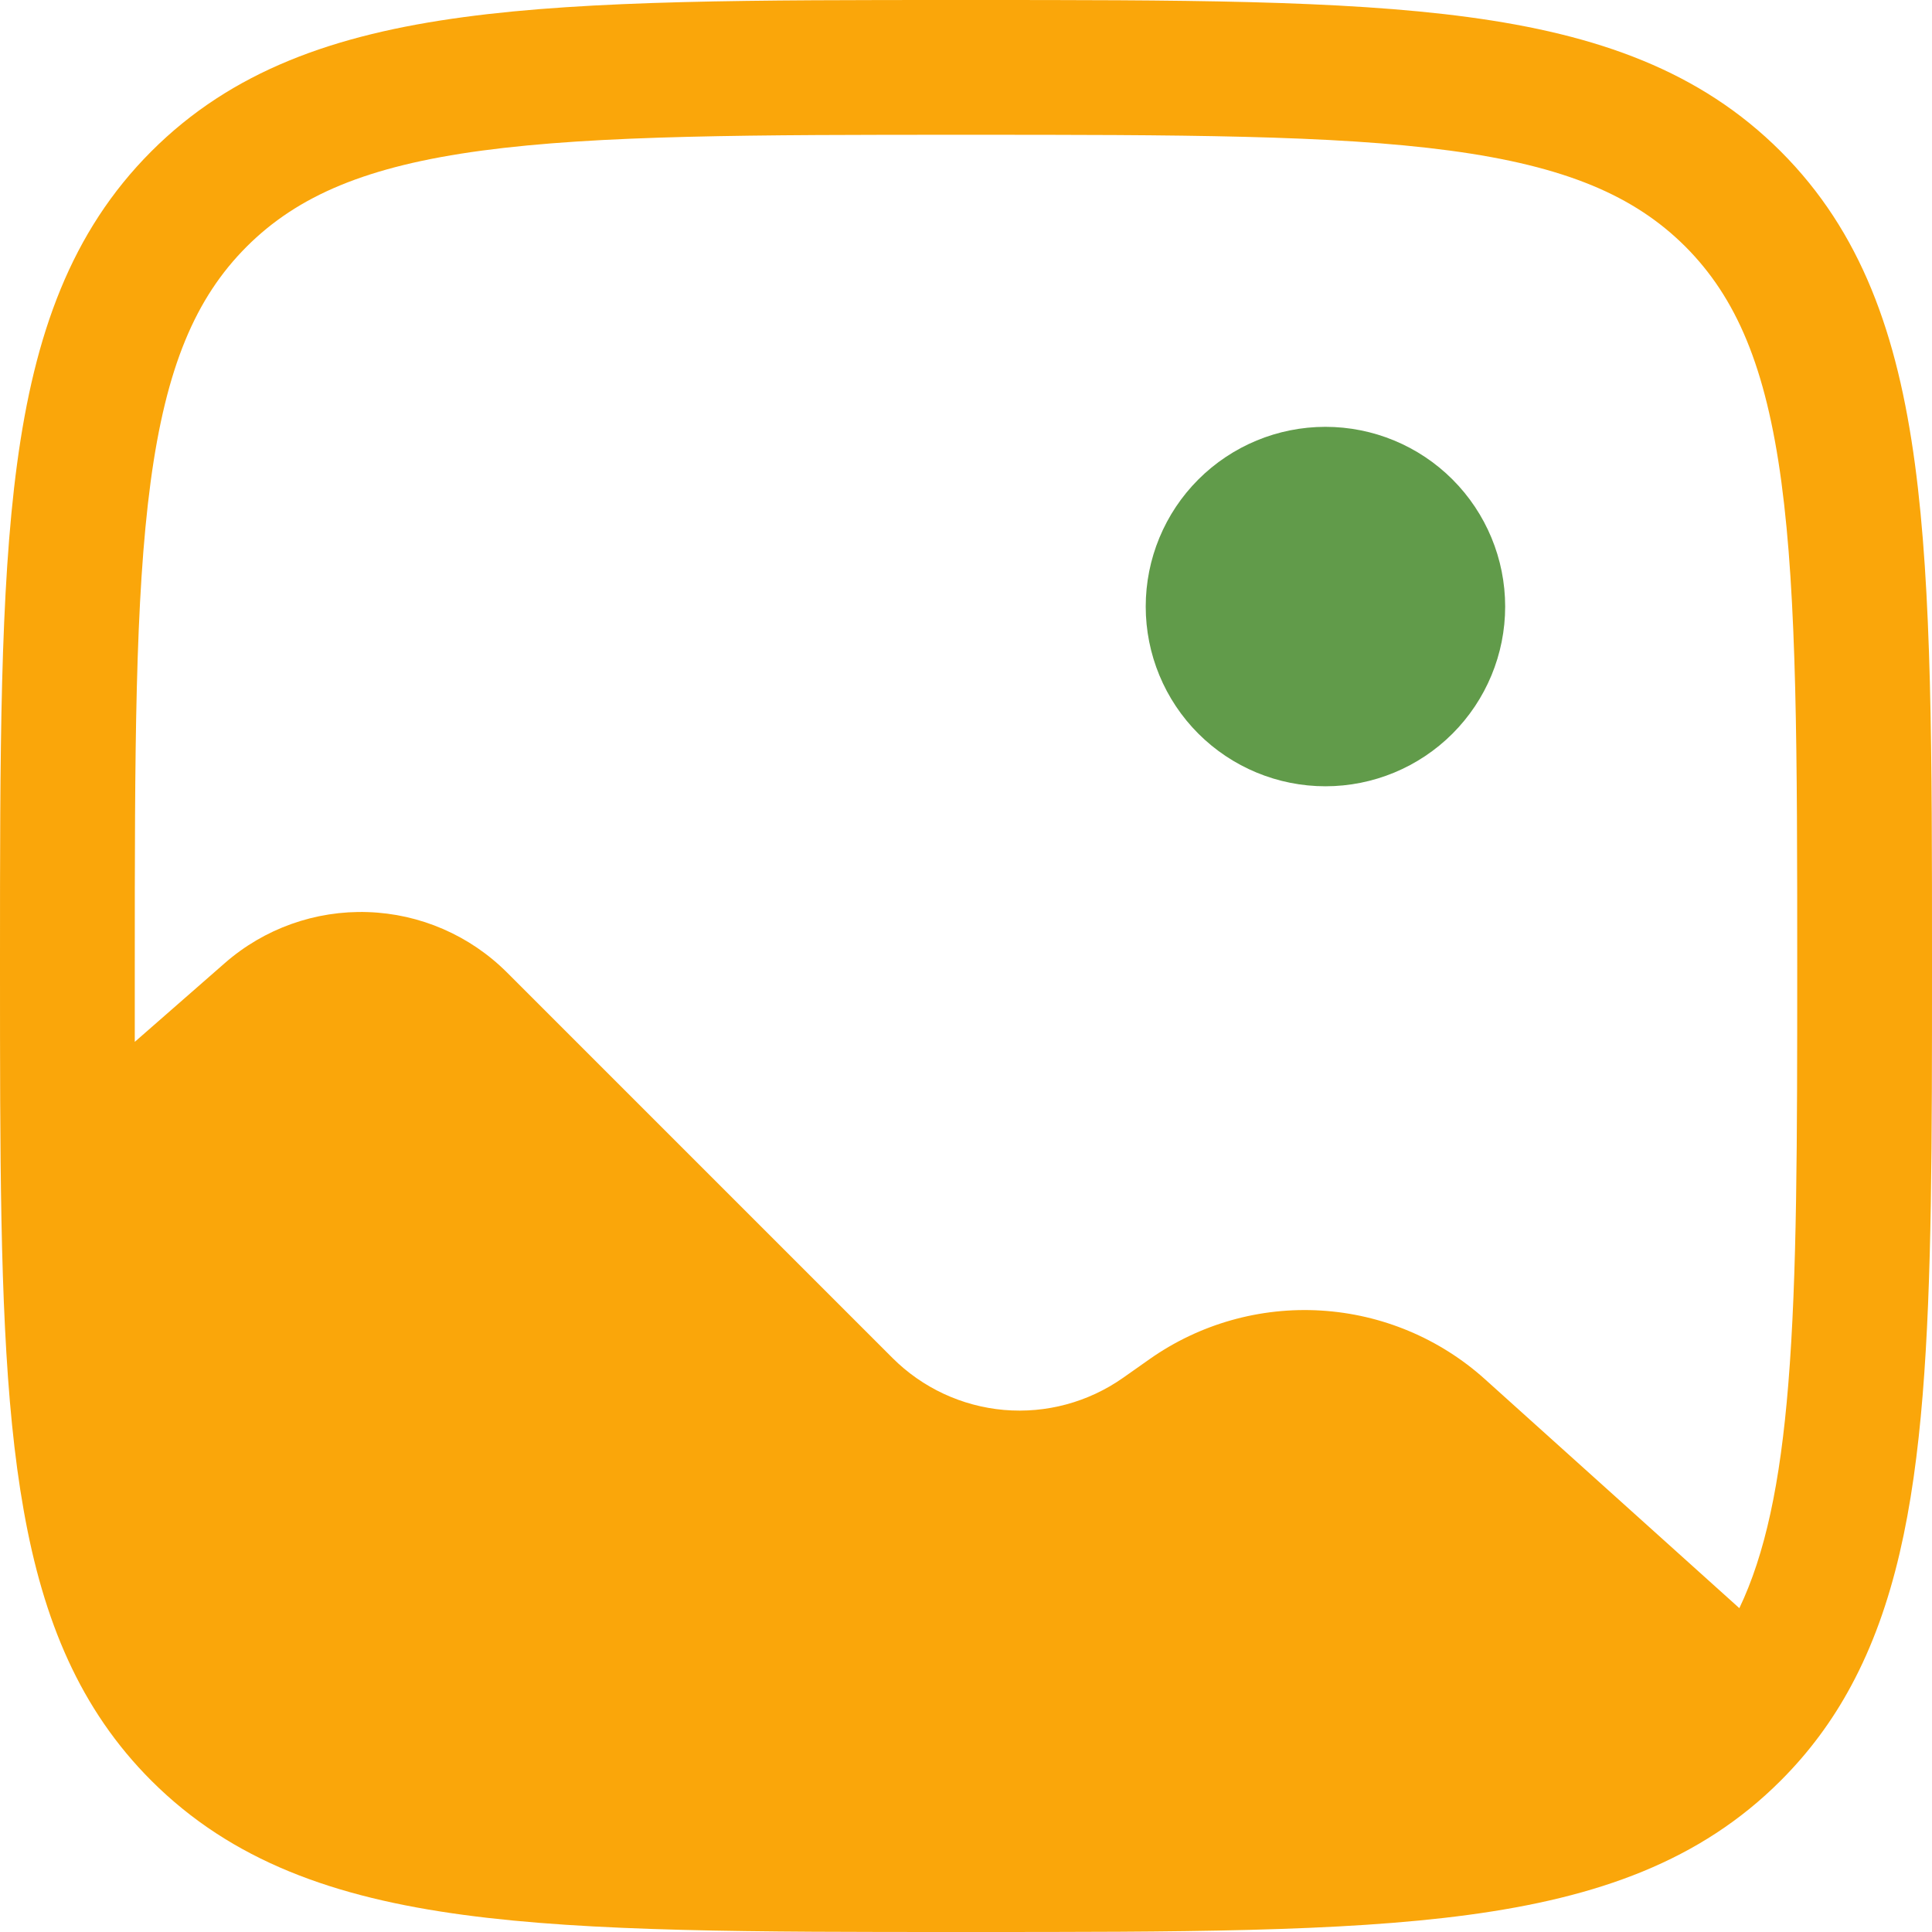
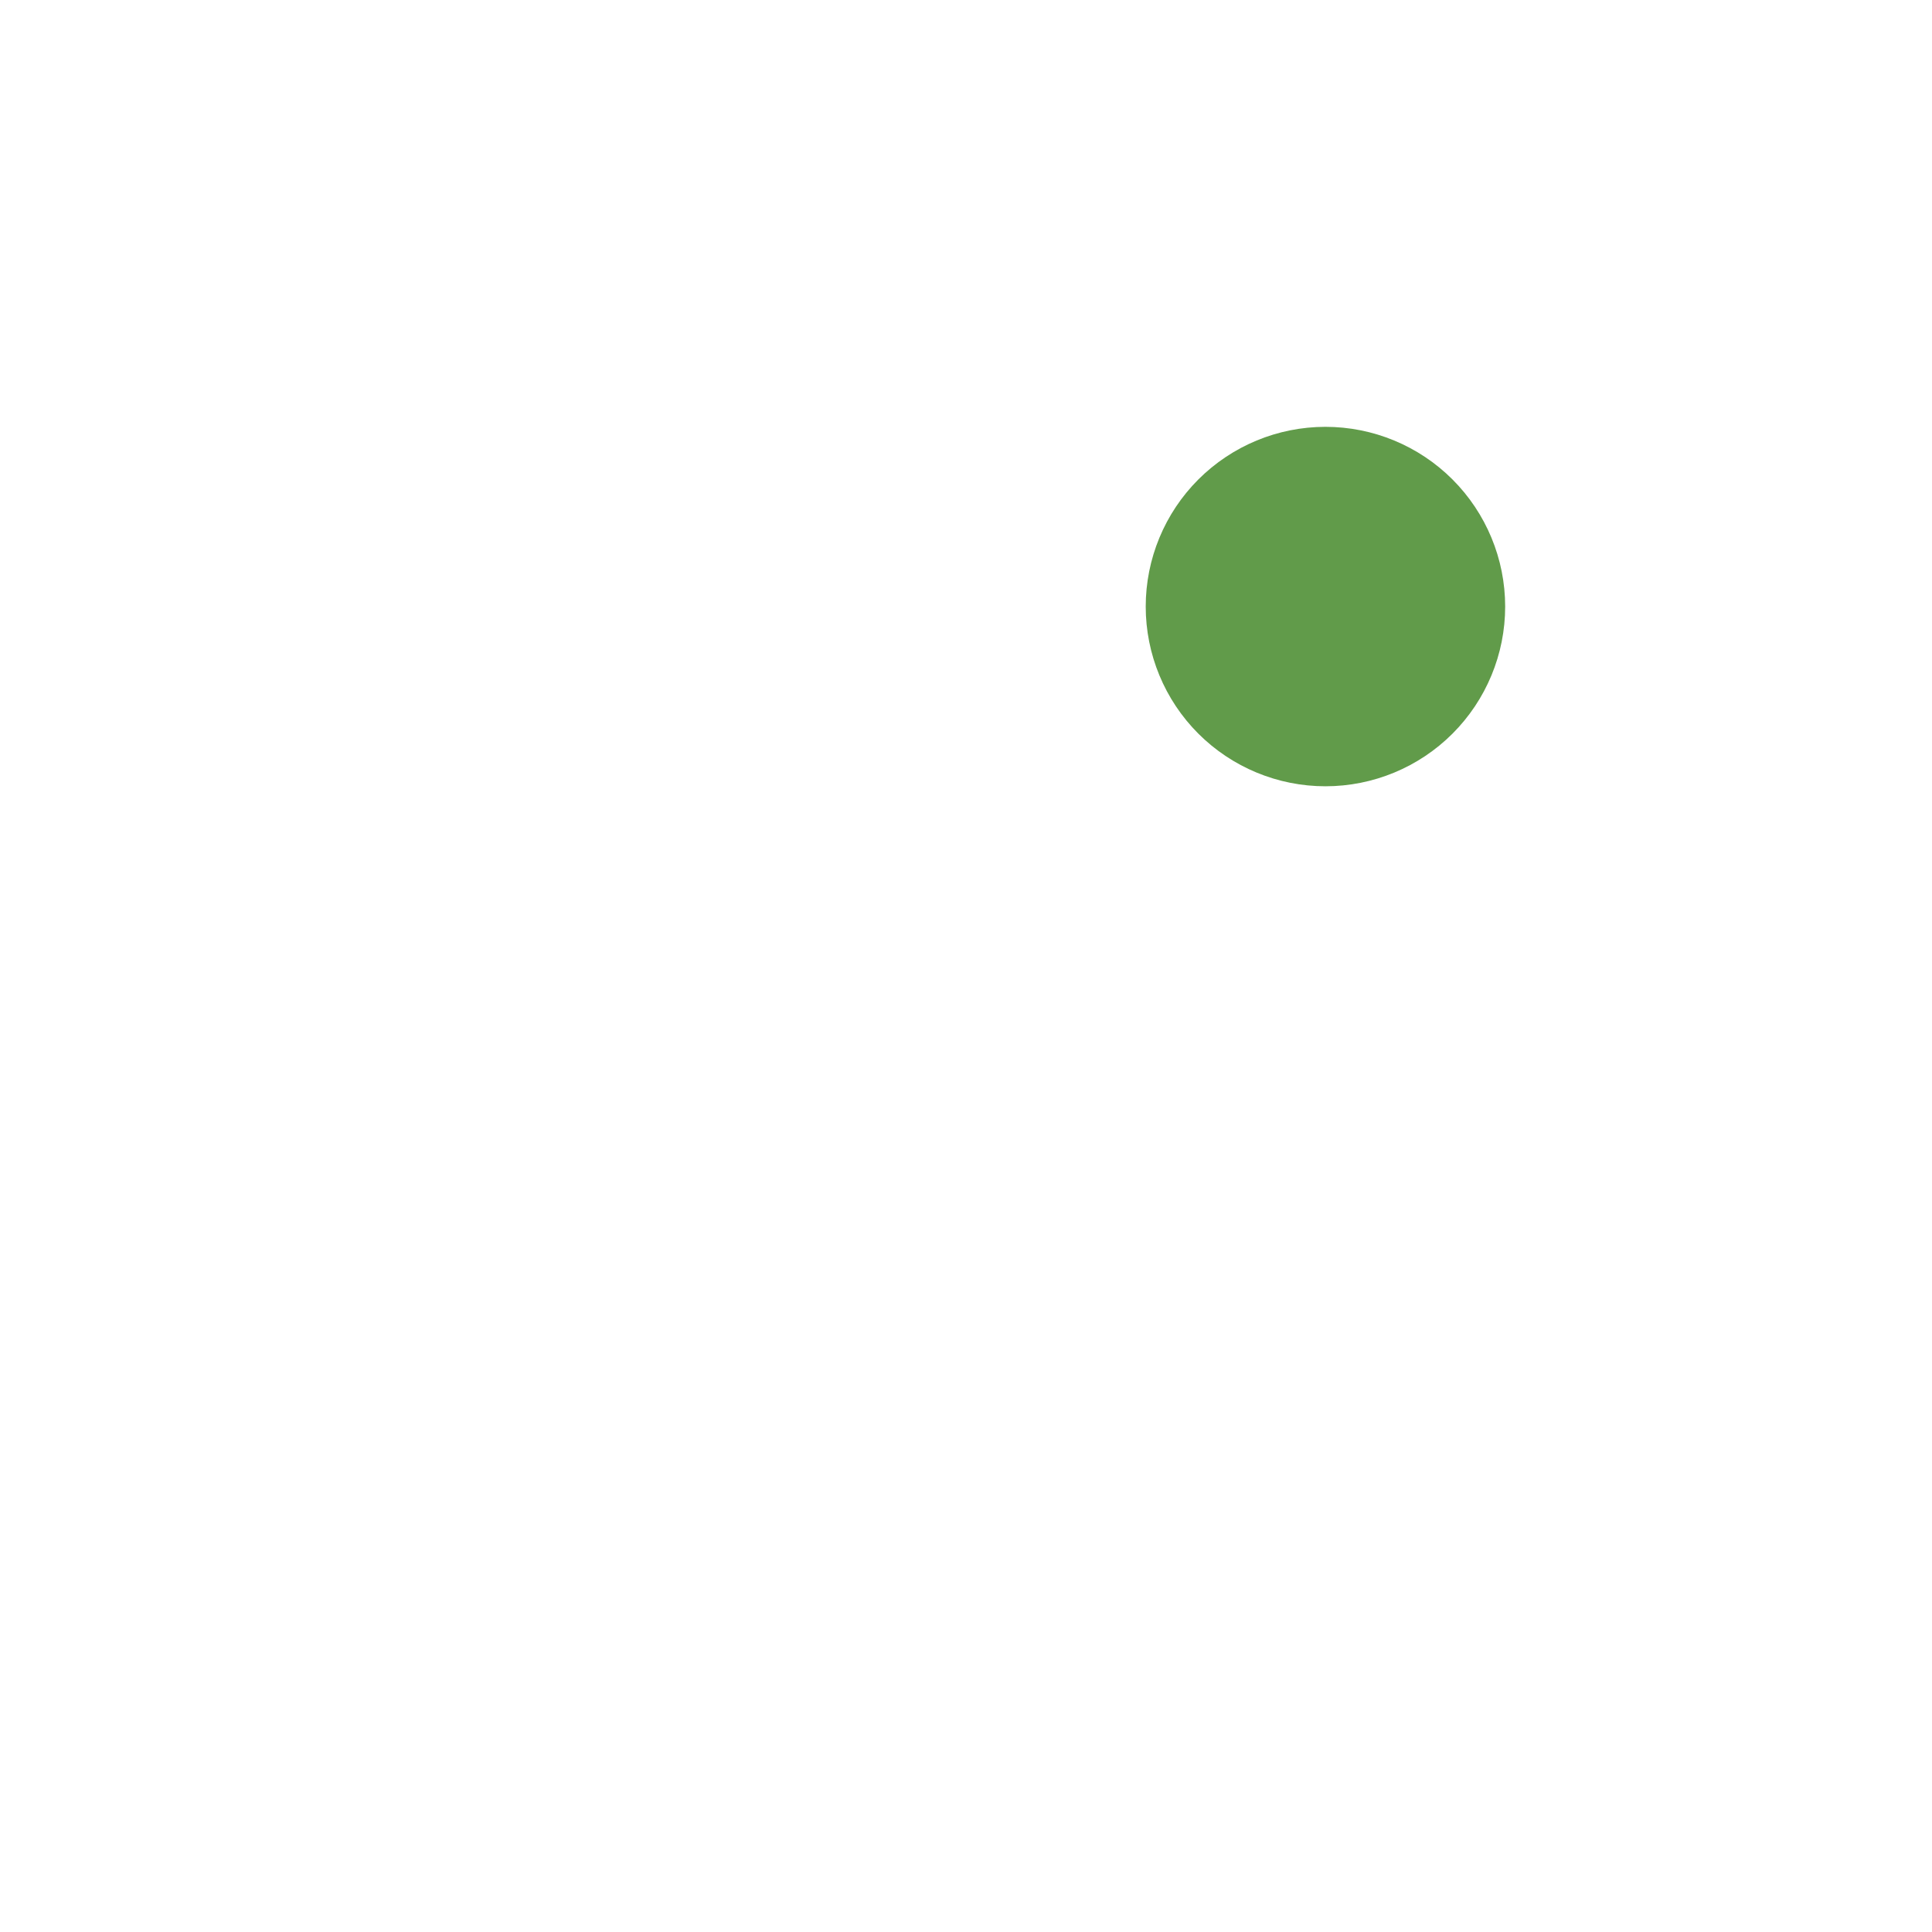
<svg xmlns="http://www.w3.org/2000/svg" width="42" height="42" viewBox="0 0 42 42" fill="none">
  <path d="M32.721 13.186C32.721 14.222 32.309 15.216 31.576 15.949C30.844 16.681 29.85 17.093 28.814 17.093C27.777 17.093 26.784 16.681 26.051 15.949C25.318 15.216 24.907 14.222 24.907 13.186C24.907 12.15 25.318 11.156 26.051 10.423C26.784 9.691 27.777 9.279 28.814 9.279C29.85 9.279 30.844 9.691 31.576 10.423C32.309 11.156 32.721 12.15 32.721 13.186Z" fill="#619B4A" />
-   <path fill-rule="evenodd" clip-rule="evenodd" d="M20.889 0H21.111C25.622 0 29.156 1.16437e-07 31.914 0.371C34.735 0.75 36.962 1.543 38.71 3.29C40.459 5.038 41.25 7.265 41.629 10.088C42 12.844 42 16.378 42 20.889V21.061C42 24.79 42 27.841 41.797 30.326C41.594 32.826 41.178 34.911 40.244 36.645C39.834 37.409 39.326 38.095 38.71 38.71C36.962 40.459 34.735 41.25 31.912 41.629C29.156 42 25.622 42 21.111 42H20.889C16.378 42 12.844 42 10.086 41.629C7.265 41.25 5.038 40.457 3.29 38.71C1.741 37.161 0.94 35.233 0.516 32.838C0.096 30.488 0.02 27.564 0.004 23.934C-5.04863e-08 23.01 0 22.033 0 21.002V20.889C0 16.378 1.16437e-07 12.844 0.371 10.086C0.75 7.265 1.543 5.038 3.29 3.29C5.038 1.541 7.265 0.75 10.088 0.371C12.844 1.16437e-07 16.378 0 20.889 0ZM10.477 3.274C7.98 3.61 6.474 4.251 5.362 5.362C4.249 6.476 3.61 7.98 3.274 10.479C2.934 13.018 2.93 16.355 2.93 21V22.649L4.886 20.938C5.743 20.187 6.854 19.79 7.994 19.828C9.133 19.865 10.215 20.335 11.022 21.141L19.402 29.521C20.052 30.171 20.911 30.571 21.827 30.651C22.744 30.73 23.658 30.483 24.411 29.955L24.993 29.545C26.078 28.782 27.391 28.41 28.715 28.49C30.039 28.57 31.297 29.096 32.283 29.984L37.812 34.96C38.37 33.791 38.701 32.256 38.876 30.09C39.068 27.736 39.07 24.802 39.07 21C39.07 16.355 39.066 13.018 38.726 10.479C38.39 7.98 37.749 6.474 36.638 5.36C35.524 4.249 34.02 3.61 31.521 3.274C28.982 2.934 25.645 2.93 21 2.93C16.355 2.93 13.016 2.934 10.477 3.274Z" fill="#FAA60A" />
</svg>